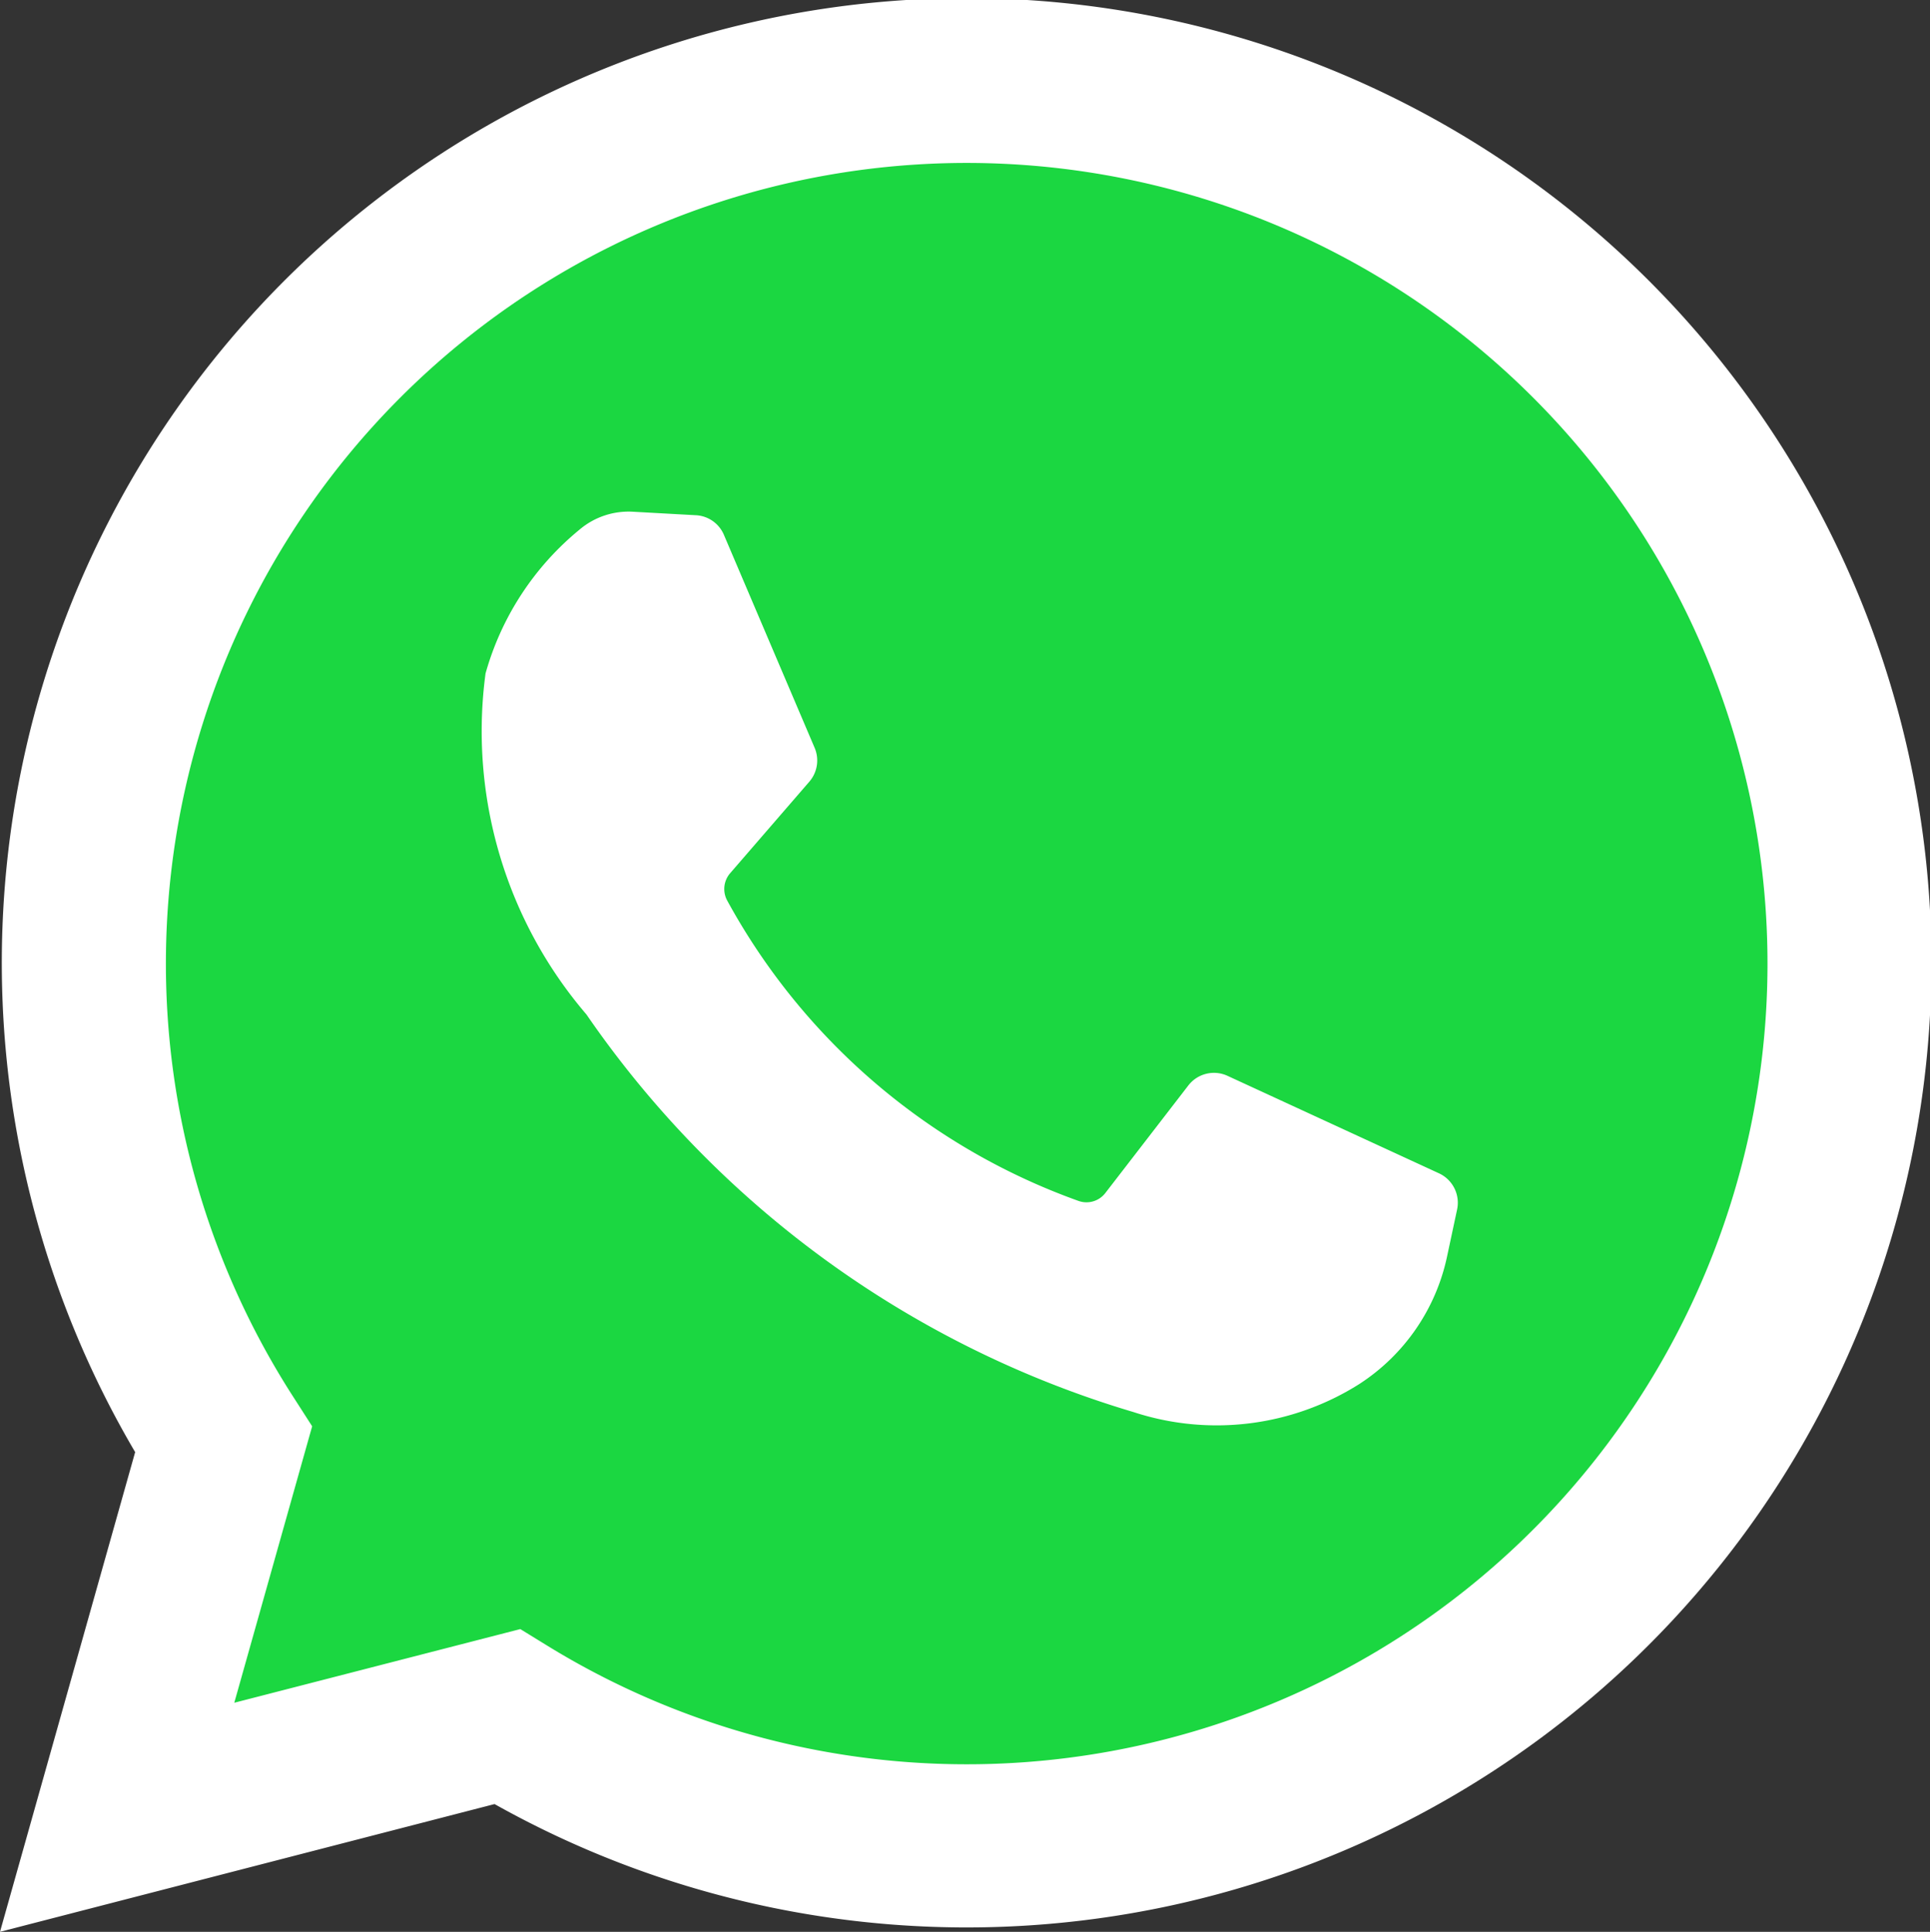
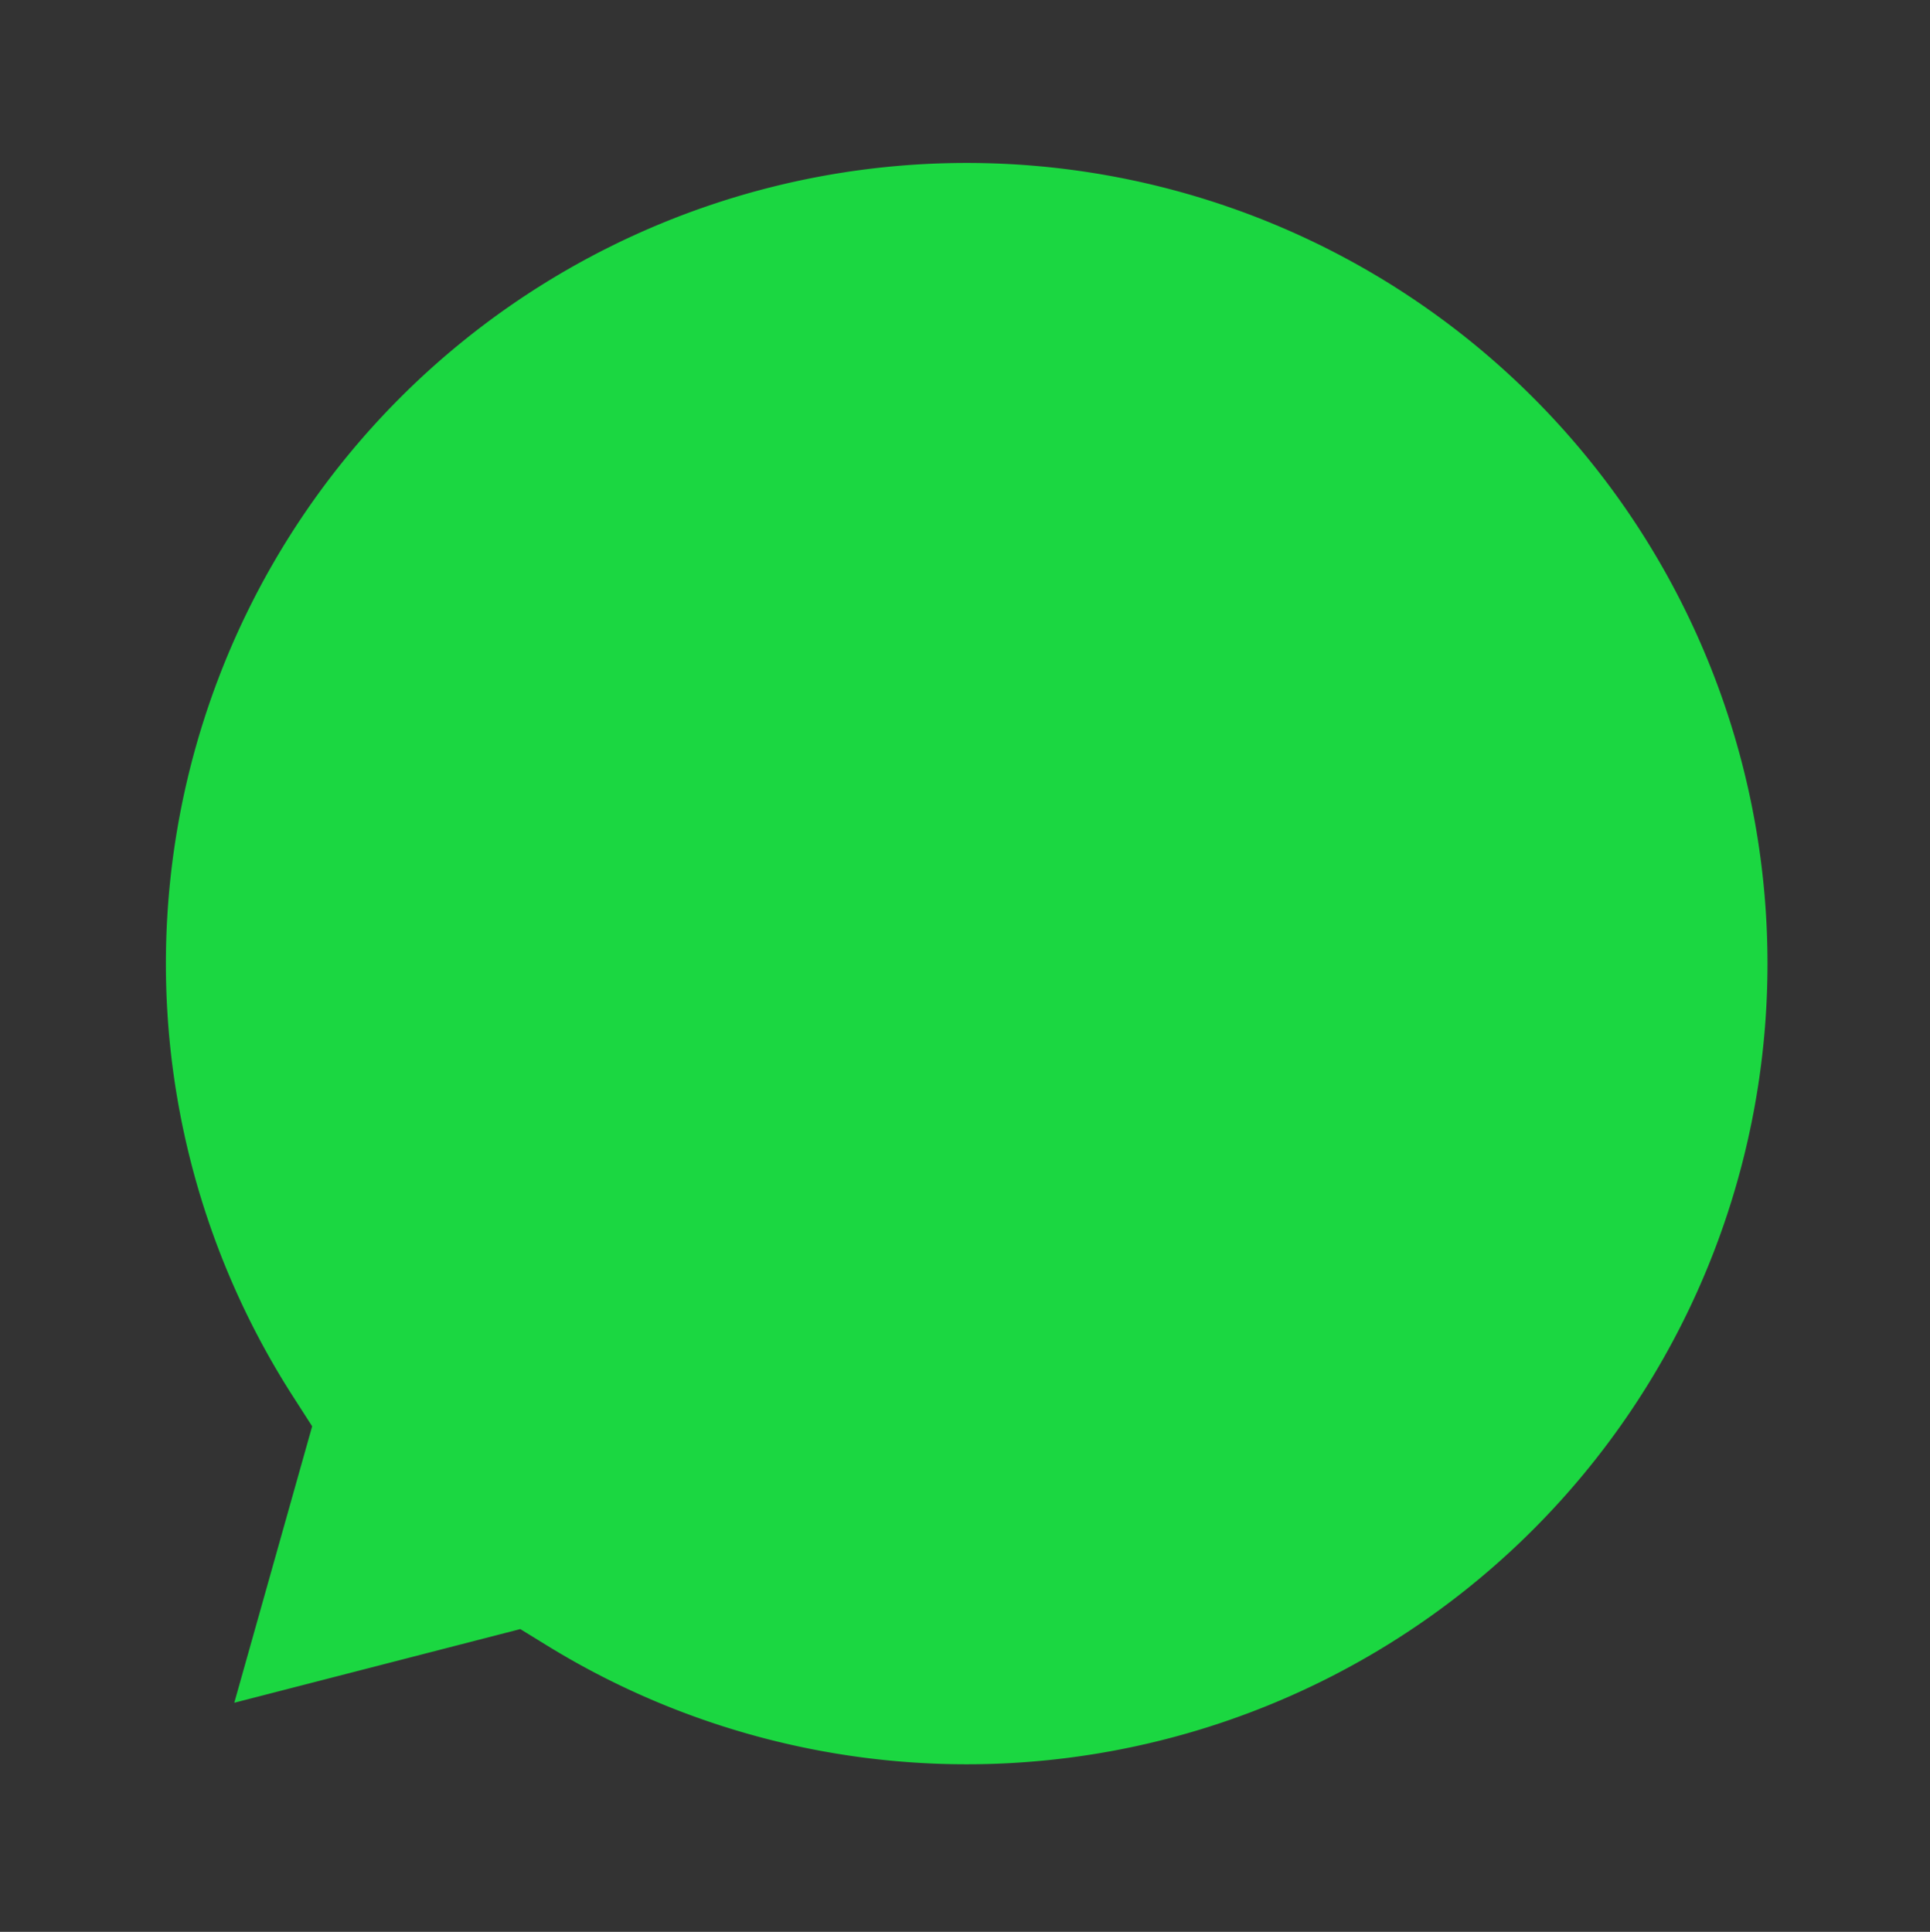
<svg xmlns="http://www.w3.org/2000/svg" width="26.147" height="26.176" viewBox="0 0 26.147 26.176">
  <rect x="0" y="0" width="26.147" height="26.176" fill="#333333" stroke="none" />
-   <path id="Caminho_84" data-name="Caminho 84" d="M0,26.176l1.831-6.5A13.071,13.071,0,1,1,6.7,24.445Z" fill="#fff" />
  <path id="Caminho_85" data-name="Caminho 85" d="M32.211,46.859l.4.246a10.849,10.849,0,1,0-3.489-3.413l.269.419-1.055,3.746Z" transform="translate(-25.162 -24.785)" fill="#1bd741" />
-   <path id="Caminho_86" data-name="Caminho 86" d="M82.039,84.548l-.847-.047a1.027,1.027,0,0,0-.728.246,3.868,3.868,0,0,0-1.269,1.945,5.9,5.9,0,0,0,1.367,4.621A13.746,13.746,0,0,0,87.972,96.7a3.615,3.615,0,0,0,3.058-.378,2.734,2.734,0,0,0,1.192-1.733l.135-.632a.439.439,0,0,0-.246-.492l-2.863-1.32a.438.438,0,0,0-.532.13l-1.124,1.457a.322.322,0,0,1-.362.108,8.805,8.805,0,0,1-4.764-4.076.328.328,0,0,1,.041-.363l1.075-1.243a.439.439,0,0,0,.071-.459l-1.23-2.888A.437.437,0,0,0,82.039,84.548Z" transform="translate(-72.617 -77.567)" fill="#fff" />
</svg>